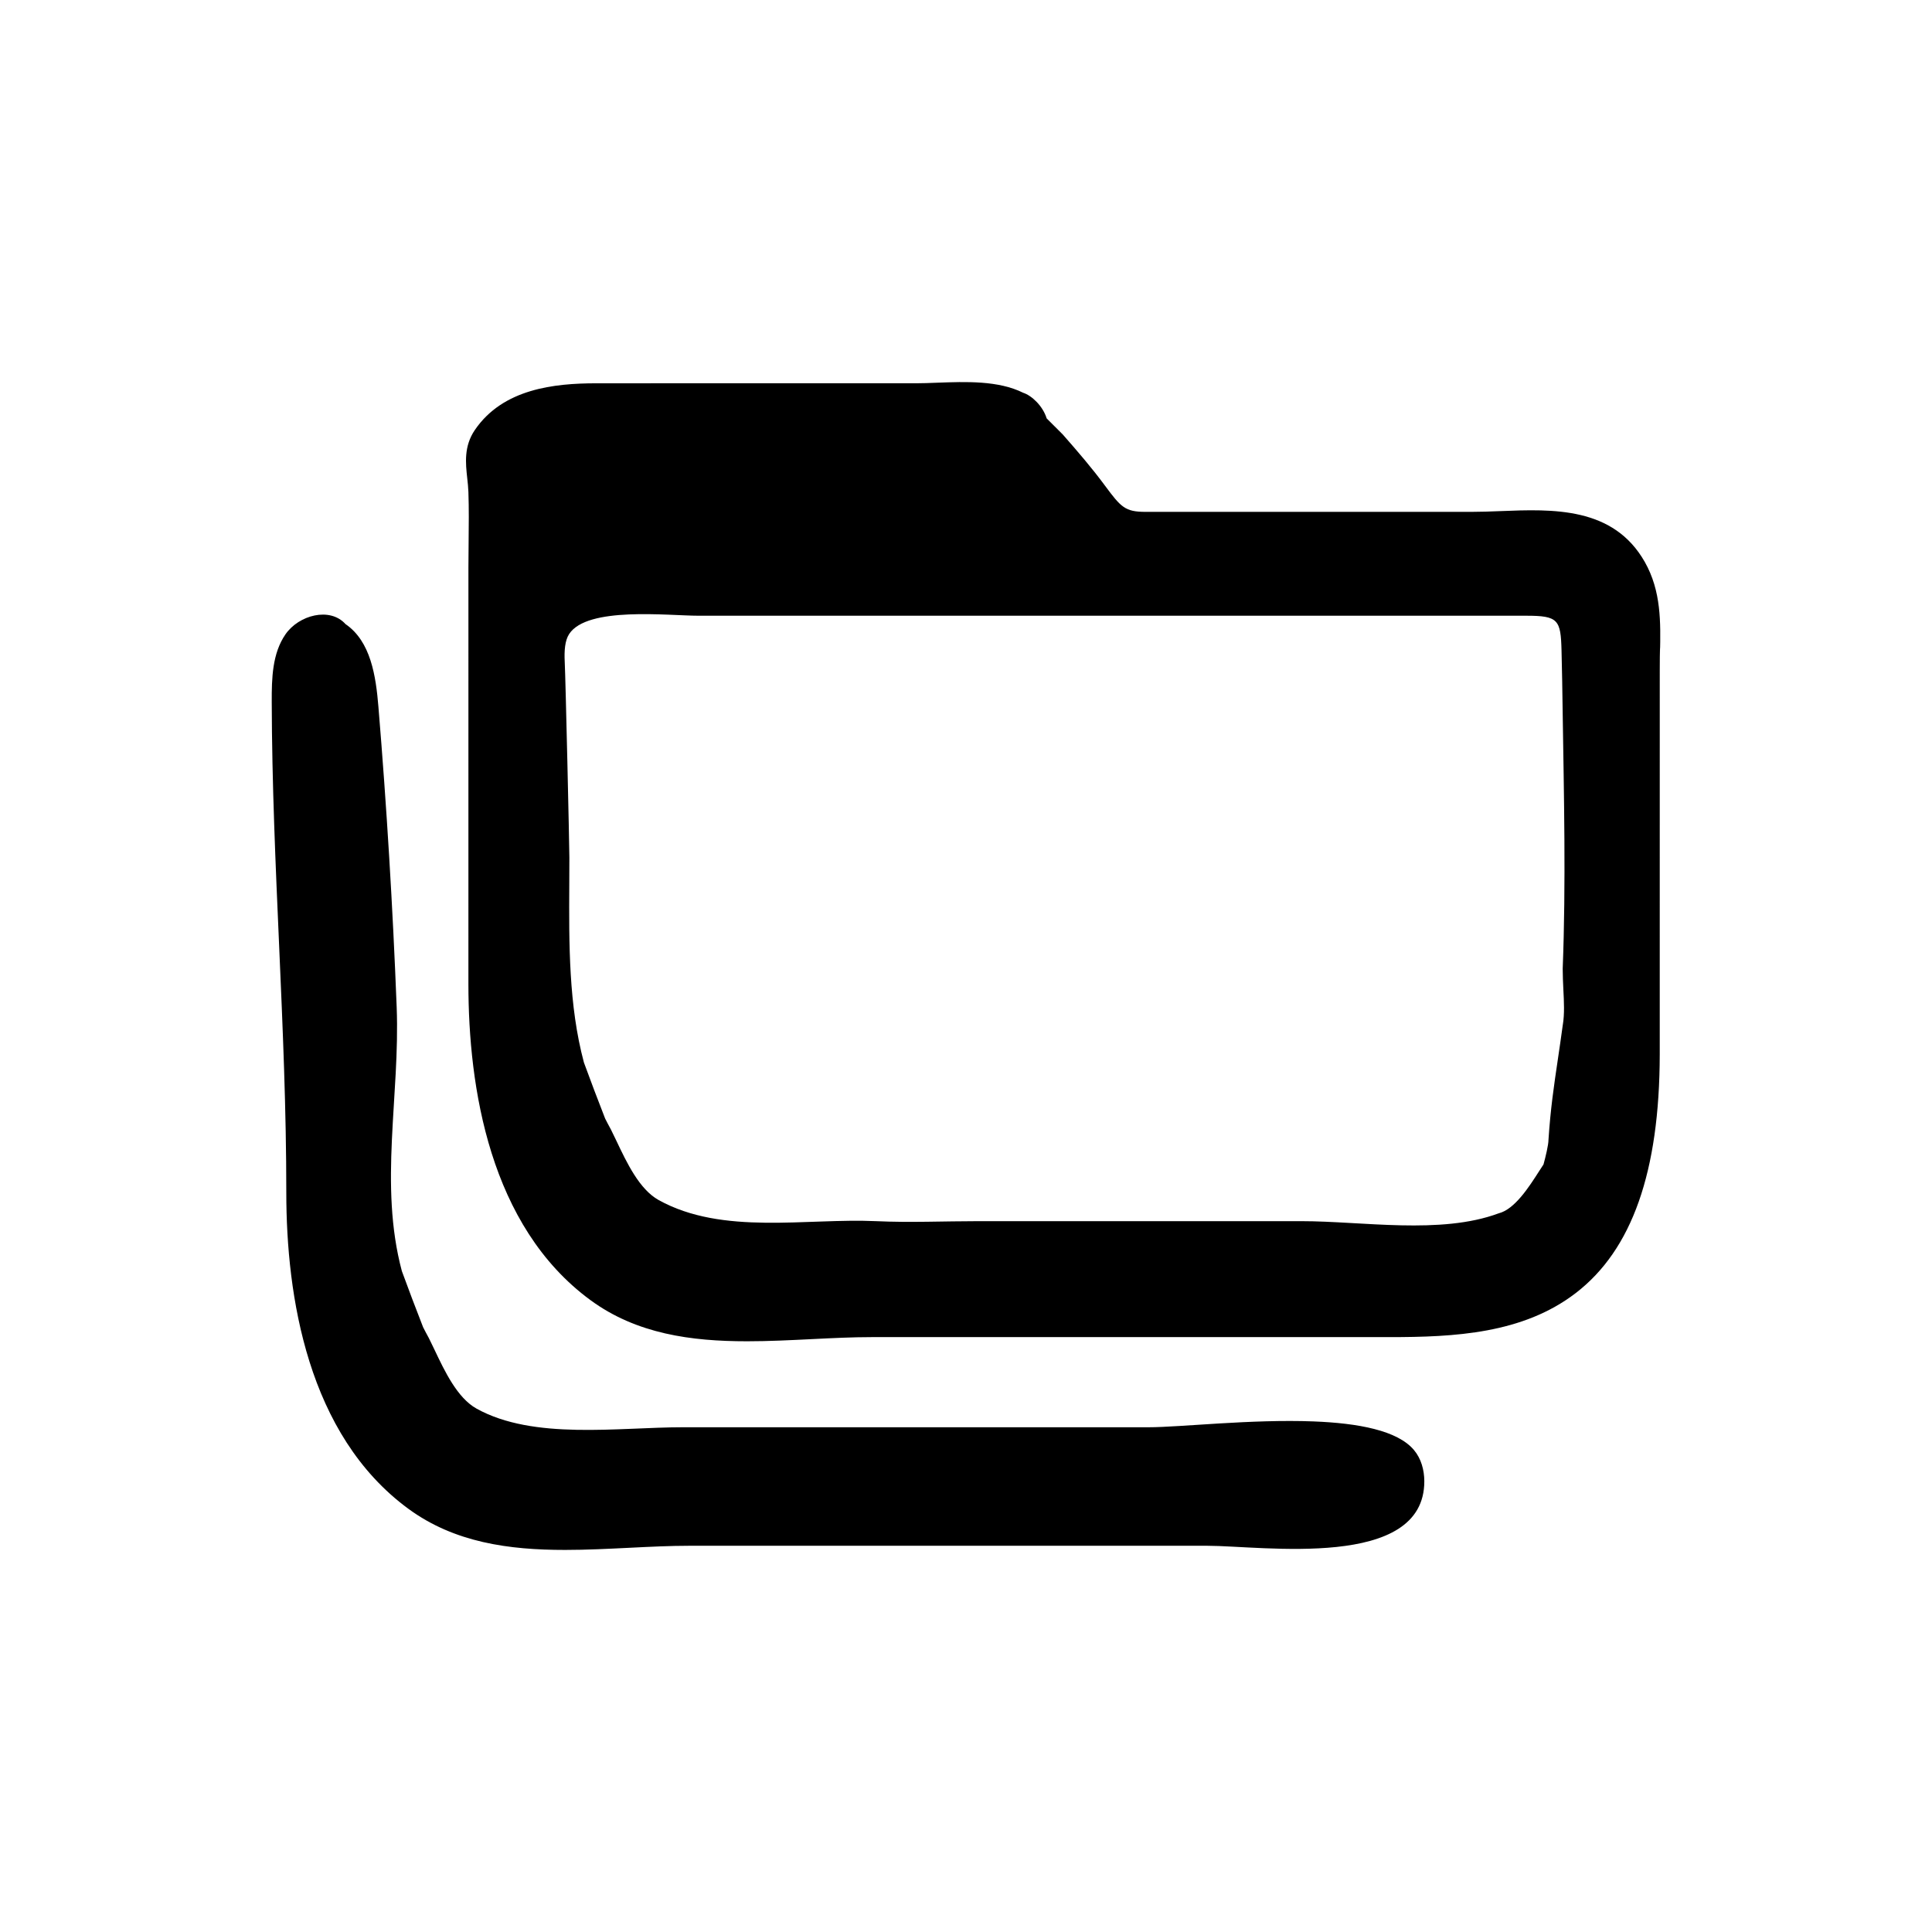
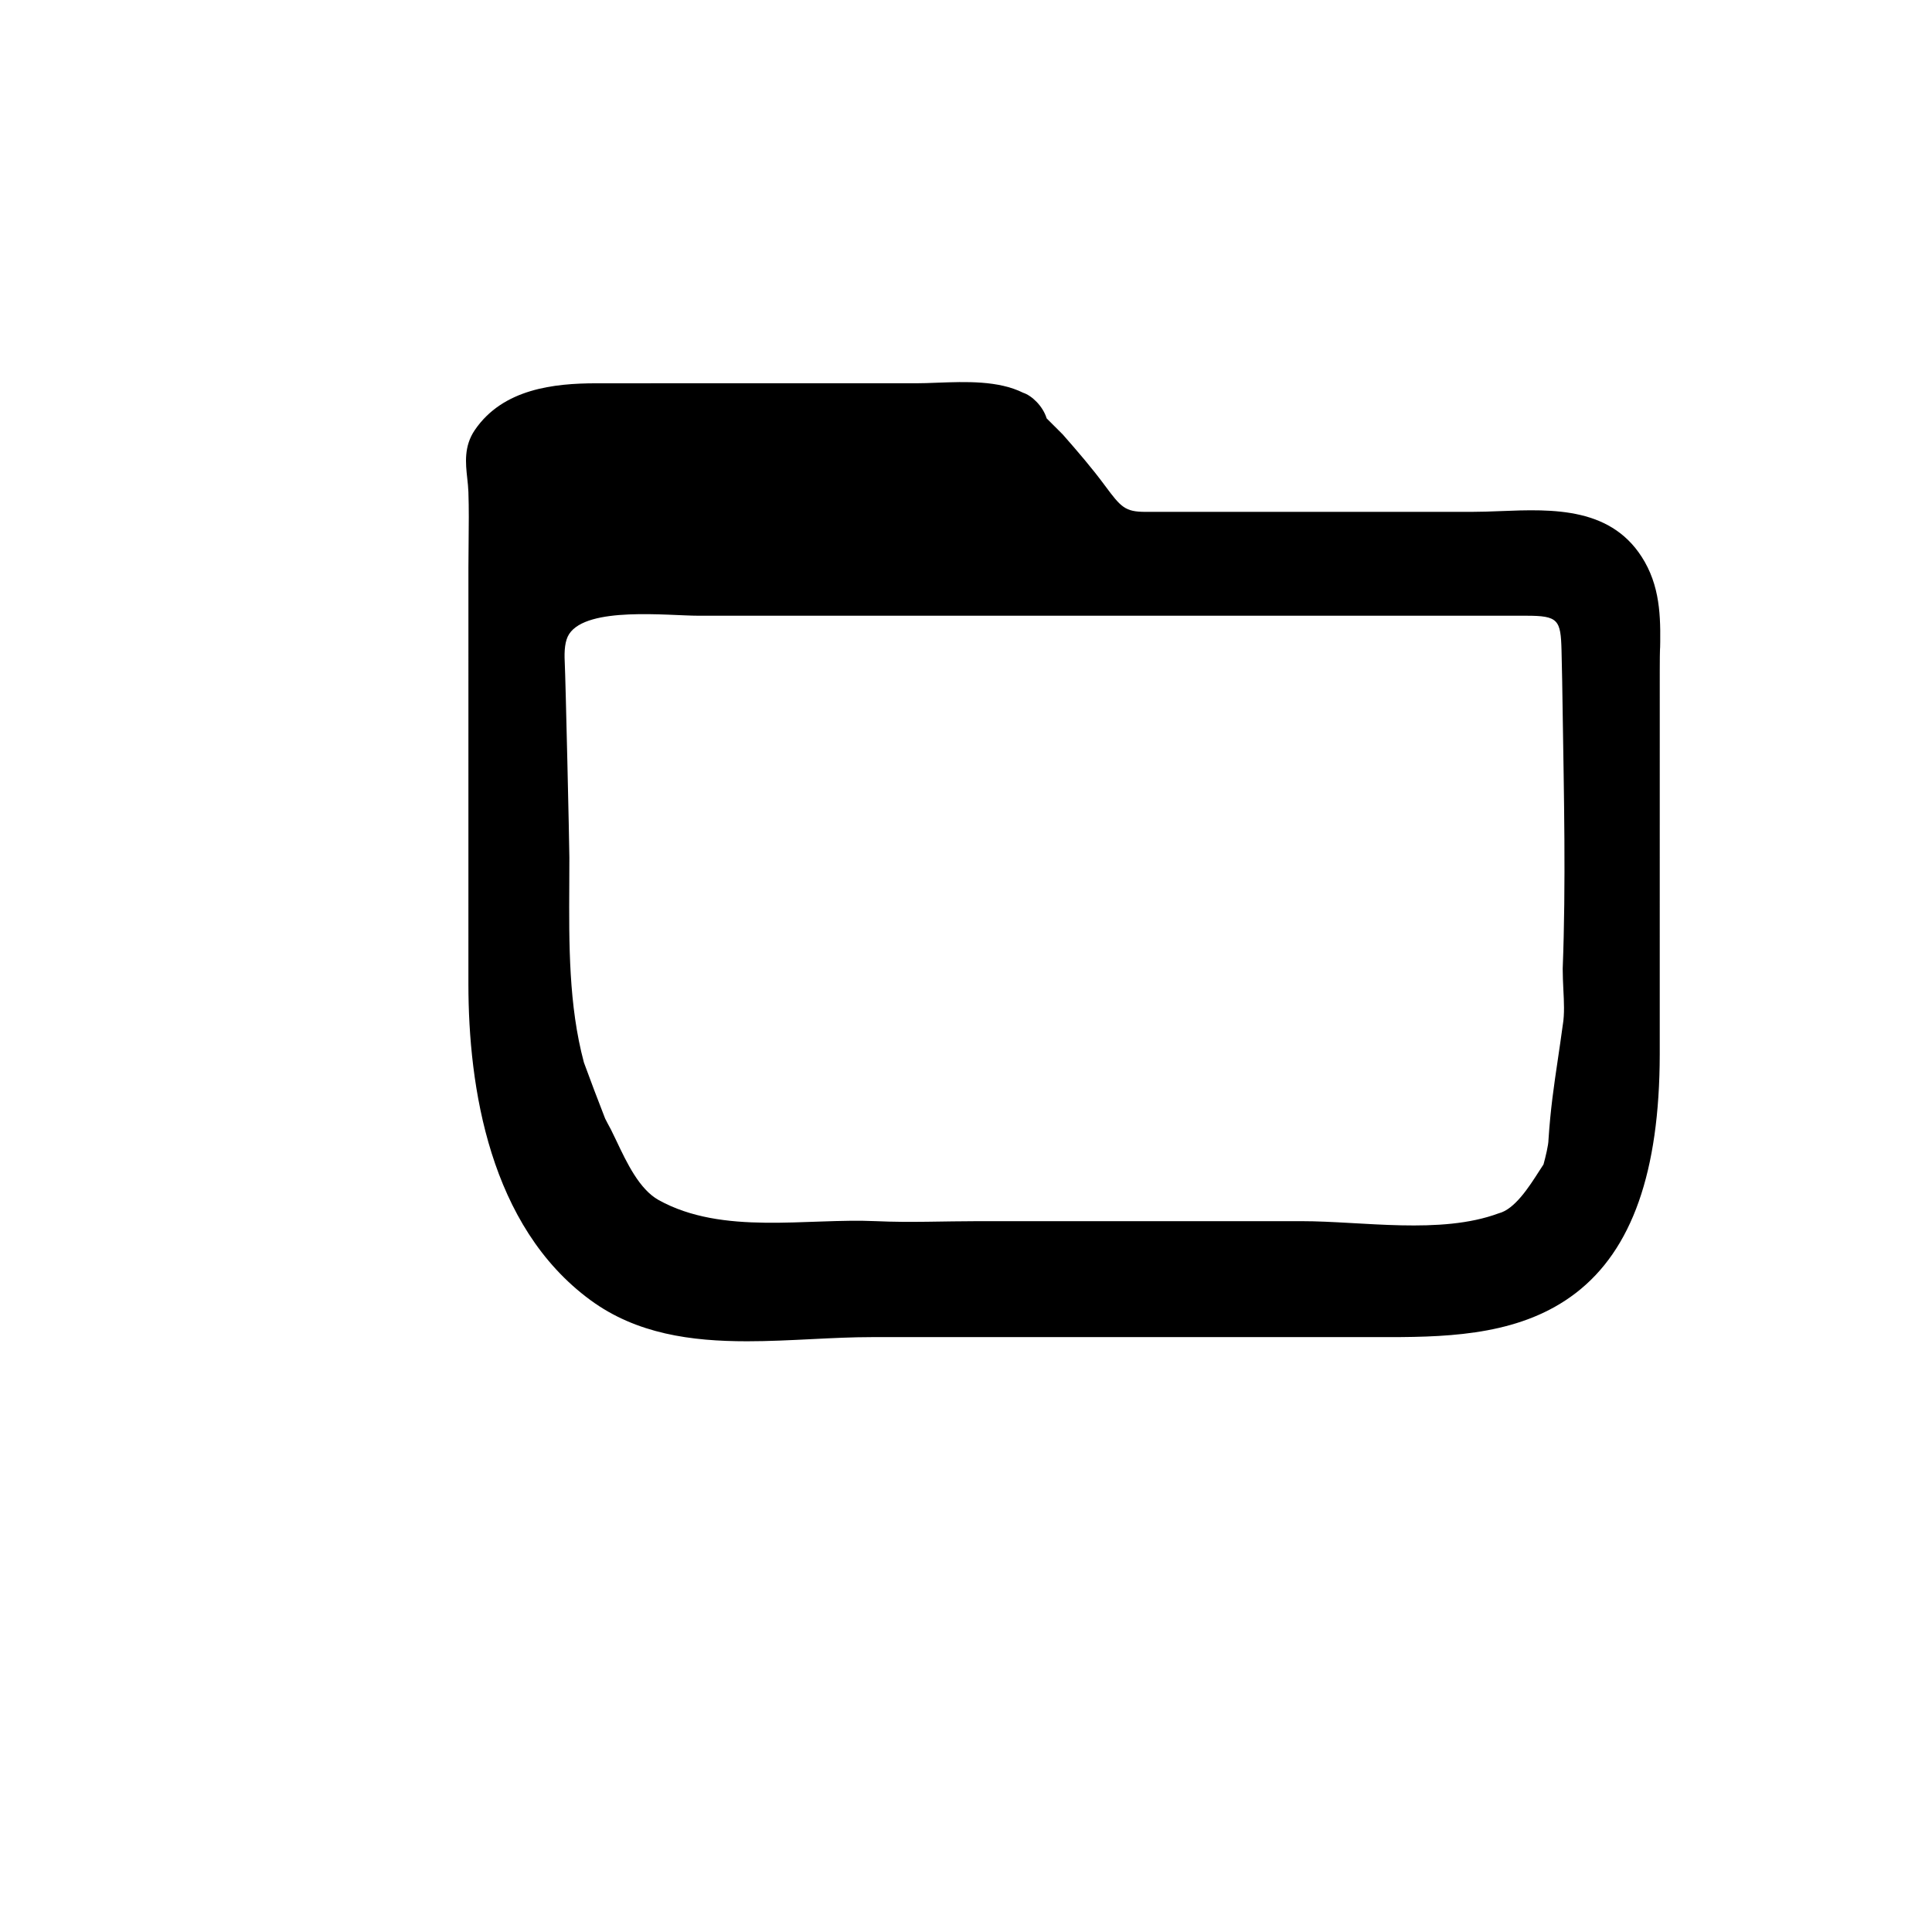
<svg xmlns="http://www.w3.org/2000/svg" fill="#000000" width="800px" height="800px" version="1.1" viewBox="144 144 512 512">
  <g>
    <path d="m579.89 292.93c-8.309-14.641-24.277-14.043-38.34-13.477-2.574 0.102-5.098 0.195-7.523 0.195h-86.383-0.082c-5.394 0-6.492-1.223-10.711-6.918-3.481-4.711-7.078-8.883-11.199-13.582l-4.277-4.273c-1.02-3.316-3.984-6.062-6.211-6.781-6.594-3.281-15.191-2.953-22.812-2.672-2.004 0.082-3.945 0.152-5.75 0.152l-52.645-0.004-32 0.008c-11.027 0.012-24.652 1.426-32.117 12.375-2.941 4.312-2.449 8.816-2.016 12.781 0.133 1.199 0.266 2.414 0.309 3.641 0.152 4.43 0.105 8.883 0.055 13.324-0.023 2.223-0.051 4.449-0.051 6.664l-0.004 110.39c0 27.402 5.613 64.191 32.363 83.809 12.211 8.953 26.676 10.891 41.504 10.891 5.719 0 11.48-0.293 17.199-0.574 5.488-0.273 10.664-0.527 15.723-0.527h137.26c17.301 0 35.367-0.902 49.395-11.668 14.938-11.465 22.223-32.156 22.273-63.25l0.004-101.65c0-6.019 0.133-7.594 0.07-4.715 0.164-8.07 0.348-16.41-4.035-24.141zm-21.723 122.59c-0.449 3.344-0.898 6.363-1.324 9.246-1.039 7.019-1.941 13.074-2.481 21.316 0 1.309-0.77 4.535-1.32 6.508l-1.09 1.676c-2.754 4.309-6.535 10.219-10.809 11.285-15.336 5.699-36.109 2.07-52.227 2.07h-85.785c-8.938 0-17.992 0.414-26.922 0-18.465-0.855-40.691 3.824-57.68-5.606-5.078-2.82-8.438-9.906-11.133-15.598-0.504-1.055-0.977-2.055-1.5-3.09-0.578-1.031-1.102-2.07-1.531-2.902-1.969-5.019-3.859-10.047-5.621-14.848-4.055-15.148-3.965-31.484-3.879-47.281l0.023-7.031c0-2.973-1.004-47.543-1.23-51.887-0.152-2.934 0.051-5.629 1.16-7.336 4.797-7.41 26.199-4.867 34.371-4.867h45.699 116.54c19.008 0 38.012 0.012 57.02 0 8.516-0.004 9.16 1.066 9.371 9.168 0.137 5.316 0.223 10.629 0.297 15.949 0.344 22.781 0.891 45.672 0.016 68.441 0 1.828 0.09 3.668 0.172 5.465 0.176 3.348 0.328 6.508-0.133 9.32z" />
-     <path d="m492.12 520.69c-16.434-0.641-35.387 1.547-43.727 1.547h-123.41c-17.195 0-39.559 3.465-54.699-4.941-5.078-2.82-8.438-9.906-11.133-15.598-0.504-1.055-0.977-2.055-1.5-3.09-0.578-1.031-1.102-2.07-1.531-2.902-1.969-5.019-3.859-10.047-5.621-14.848-6.125-22.887-0.465-46.5-1.375-69.953-1.031-26.566-2.648-53.113-4.84-79.605-0.672-8.117-2.004-17.316-8.727-21.914-4.133-4.602-12.367-2.383-15.891 2.699-3.523 5.082-3.668 11.688-3.652 17.871 0.105 43.332 3.863 86.375 3.859 130.09 0 27.402 5.613 64.191 32.363 83.809 12.211 8.953 26.676 10.891 41.504 10.891 5.719 0 11.48-0.293 17.199-0.574 5.488-0.273 10.664-0.527 15.723-0.527h137.26c14.605 0 57.602 6.559 57.535-17.129-0.012-2.957-0.836-5.984-2.742-8.242-4.367-5.215-14.84-7.125-26.594-7.582z" />
  </g>
</svg>